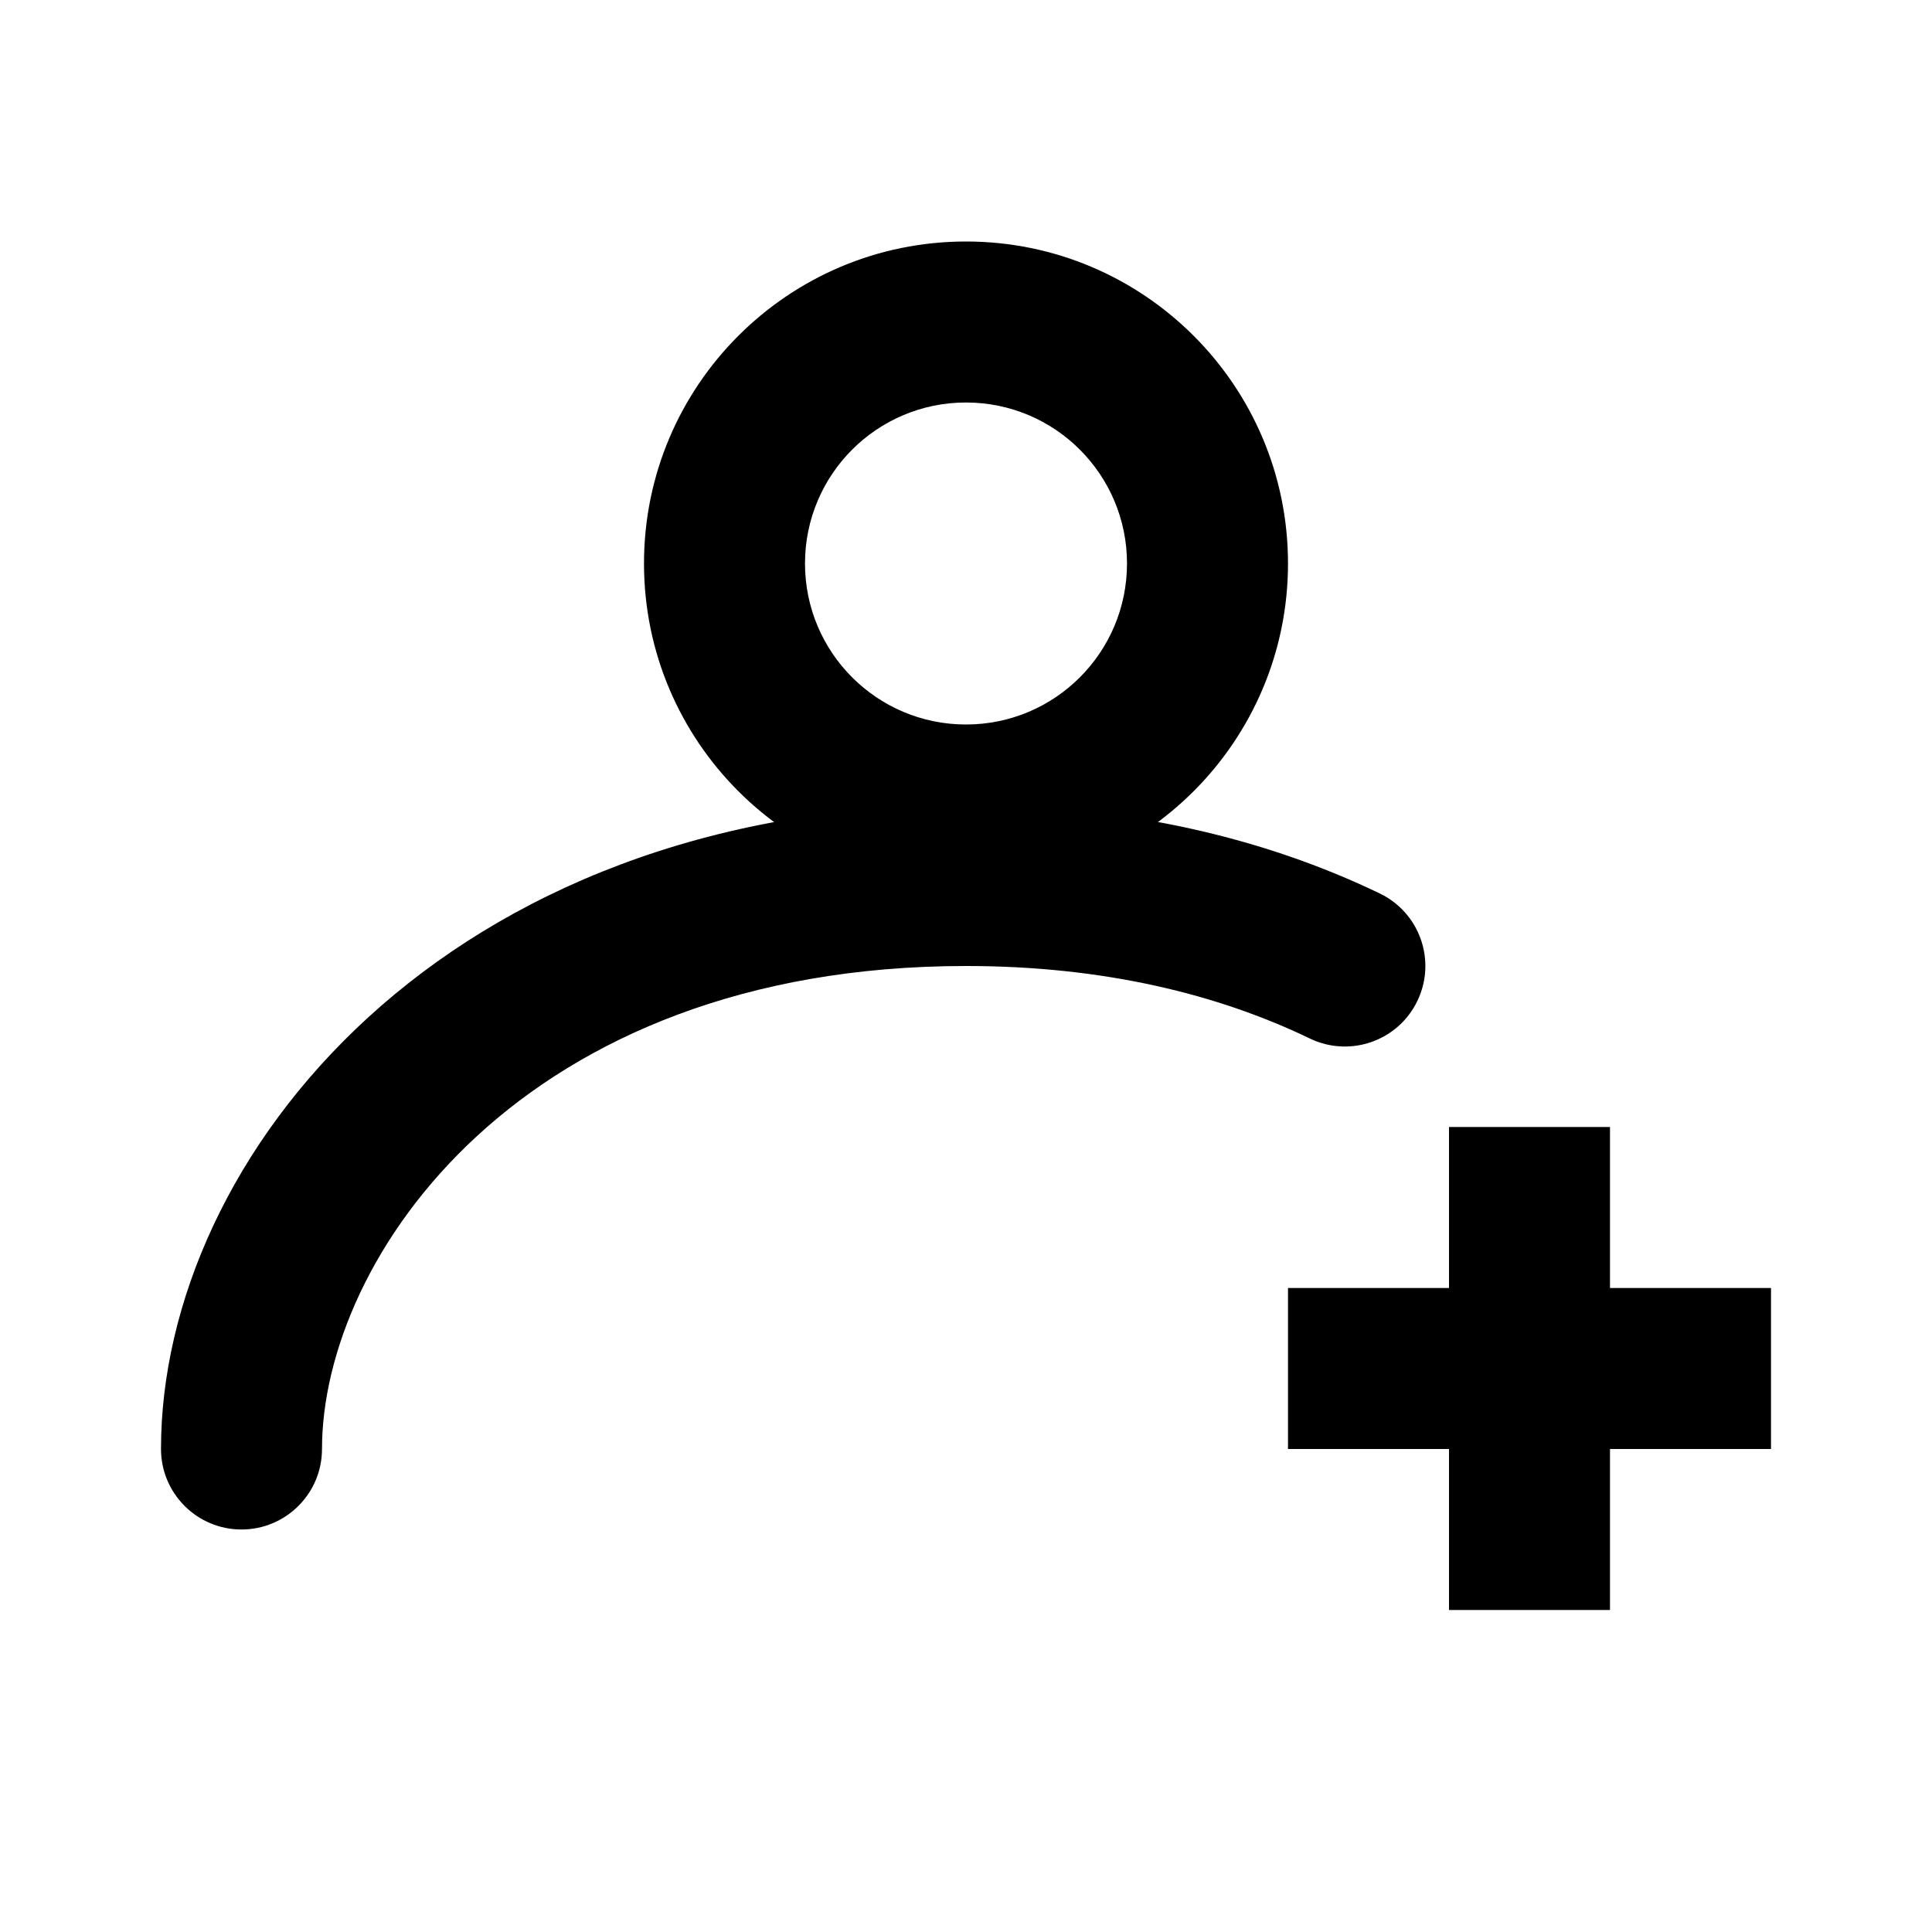
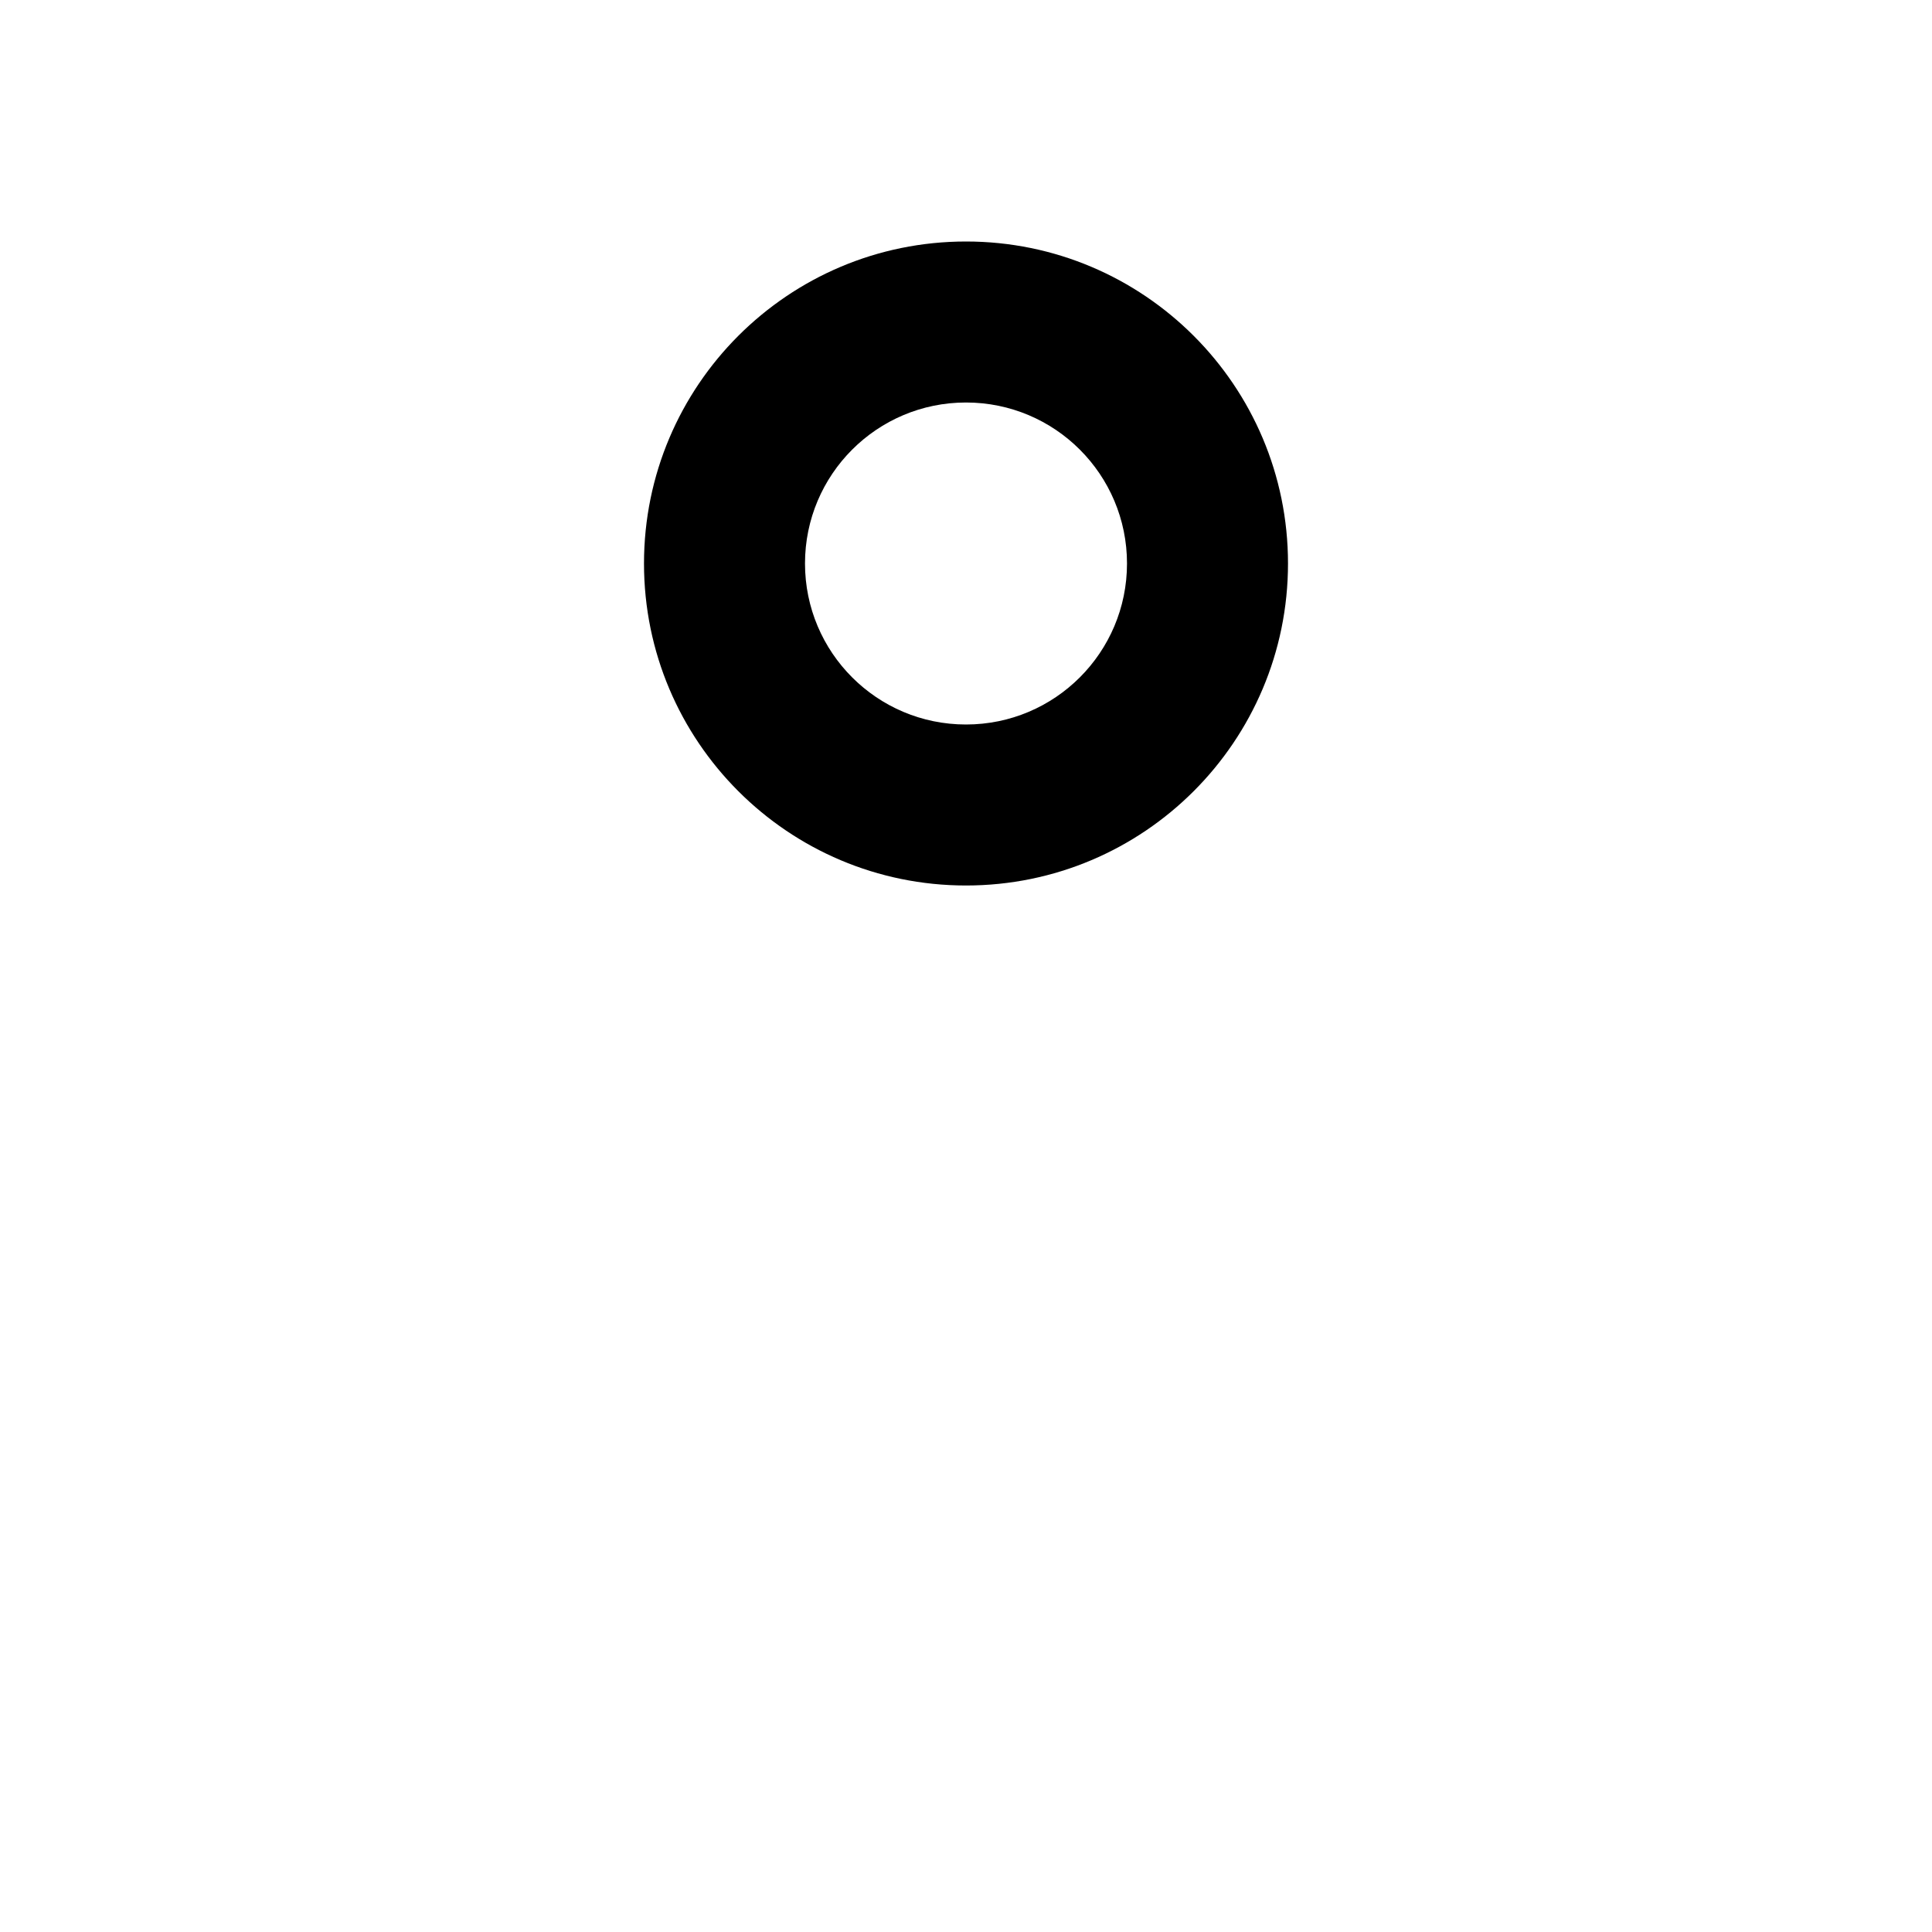
<svg xmlns="http://www.w3.org/2000/svg" width="24" height="24" viewBox="0 0 24 24" fill="none">
  <path fill-rule="evenodd" clip-rule="evenodd" d="M12 11C14.209 11 16 9.209 16 7C16 4.791 14.209 3 12 3C9.791 3 8 4.791 8 7C8 9.209 9.791 11 12 11ZM12 9C13.105 9 14 8.105 14 7C14 5.895 13.105 5 12 5C10.895 5 10 5.895 10 7C10 8.105 10.895 9 12 9Z" fill="black" />
-   <path fill-rule="evenodd" clip-rule="evenodd" d="M12 12C6.469 12 4 15.632 4 18C4 18.552 3.552 19 3 19C2.448 19 2 18.552 2 18C2 14.368 5.531 10 12 10C13.995 10 15.714 10.412 17.14 11.099C17.638 11.339 17.847 11.936 17.607 12.434C17.368 12.931 16.77 13.141 16.272 12.901C15.135 12.353 13.716 12 12 12Z" fill="black" />
-   <path d="M20 14H18V16H16V18H18V20H20V18H22V16H20V14Z" fill="black" />
</svg>